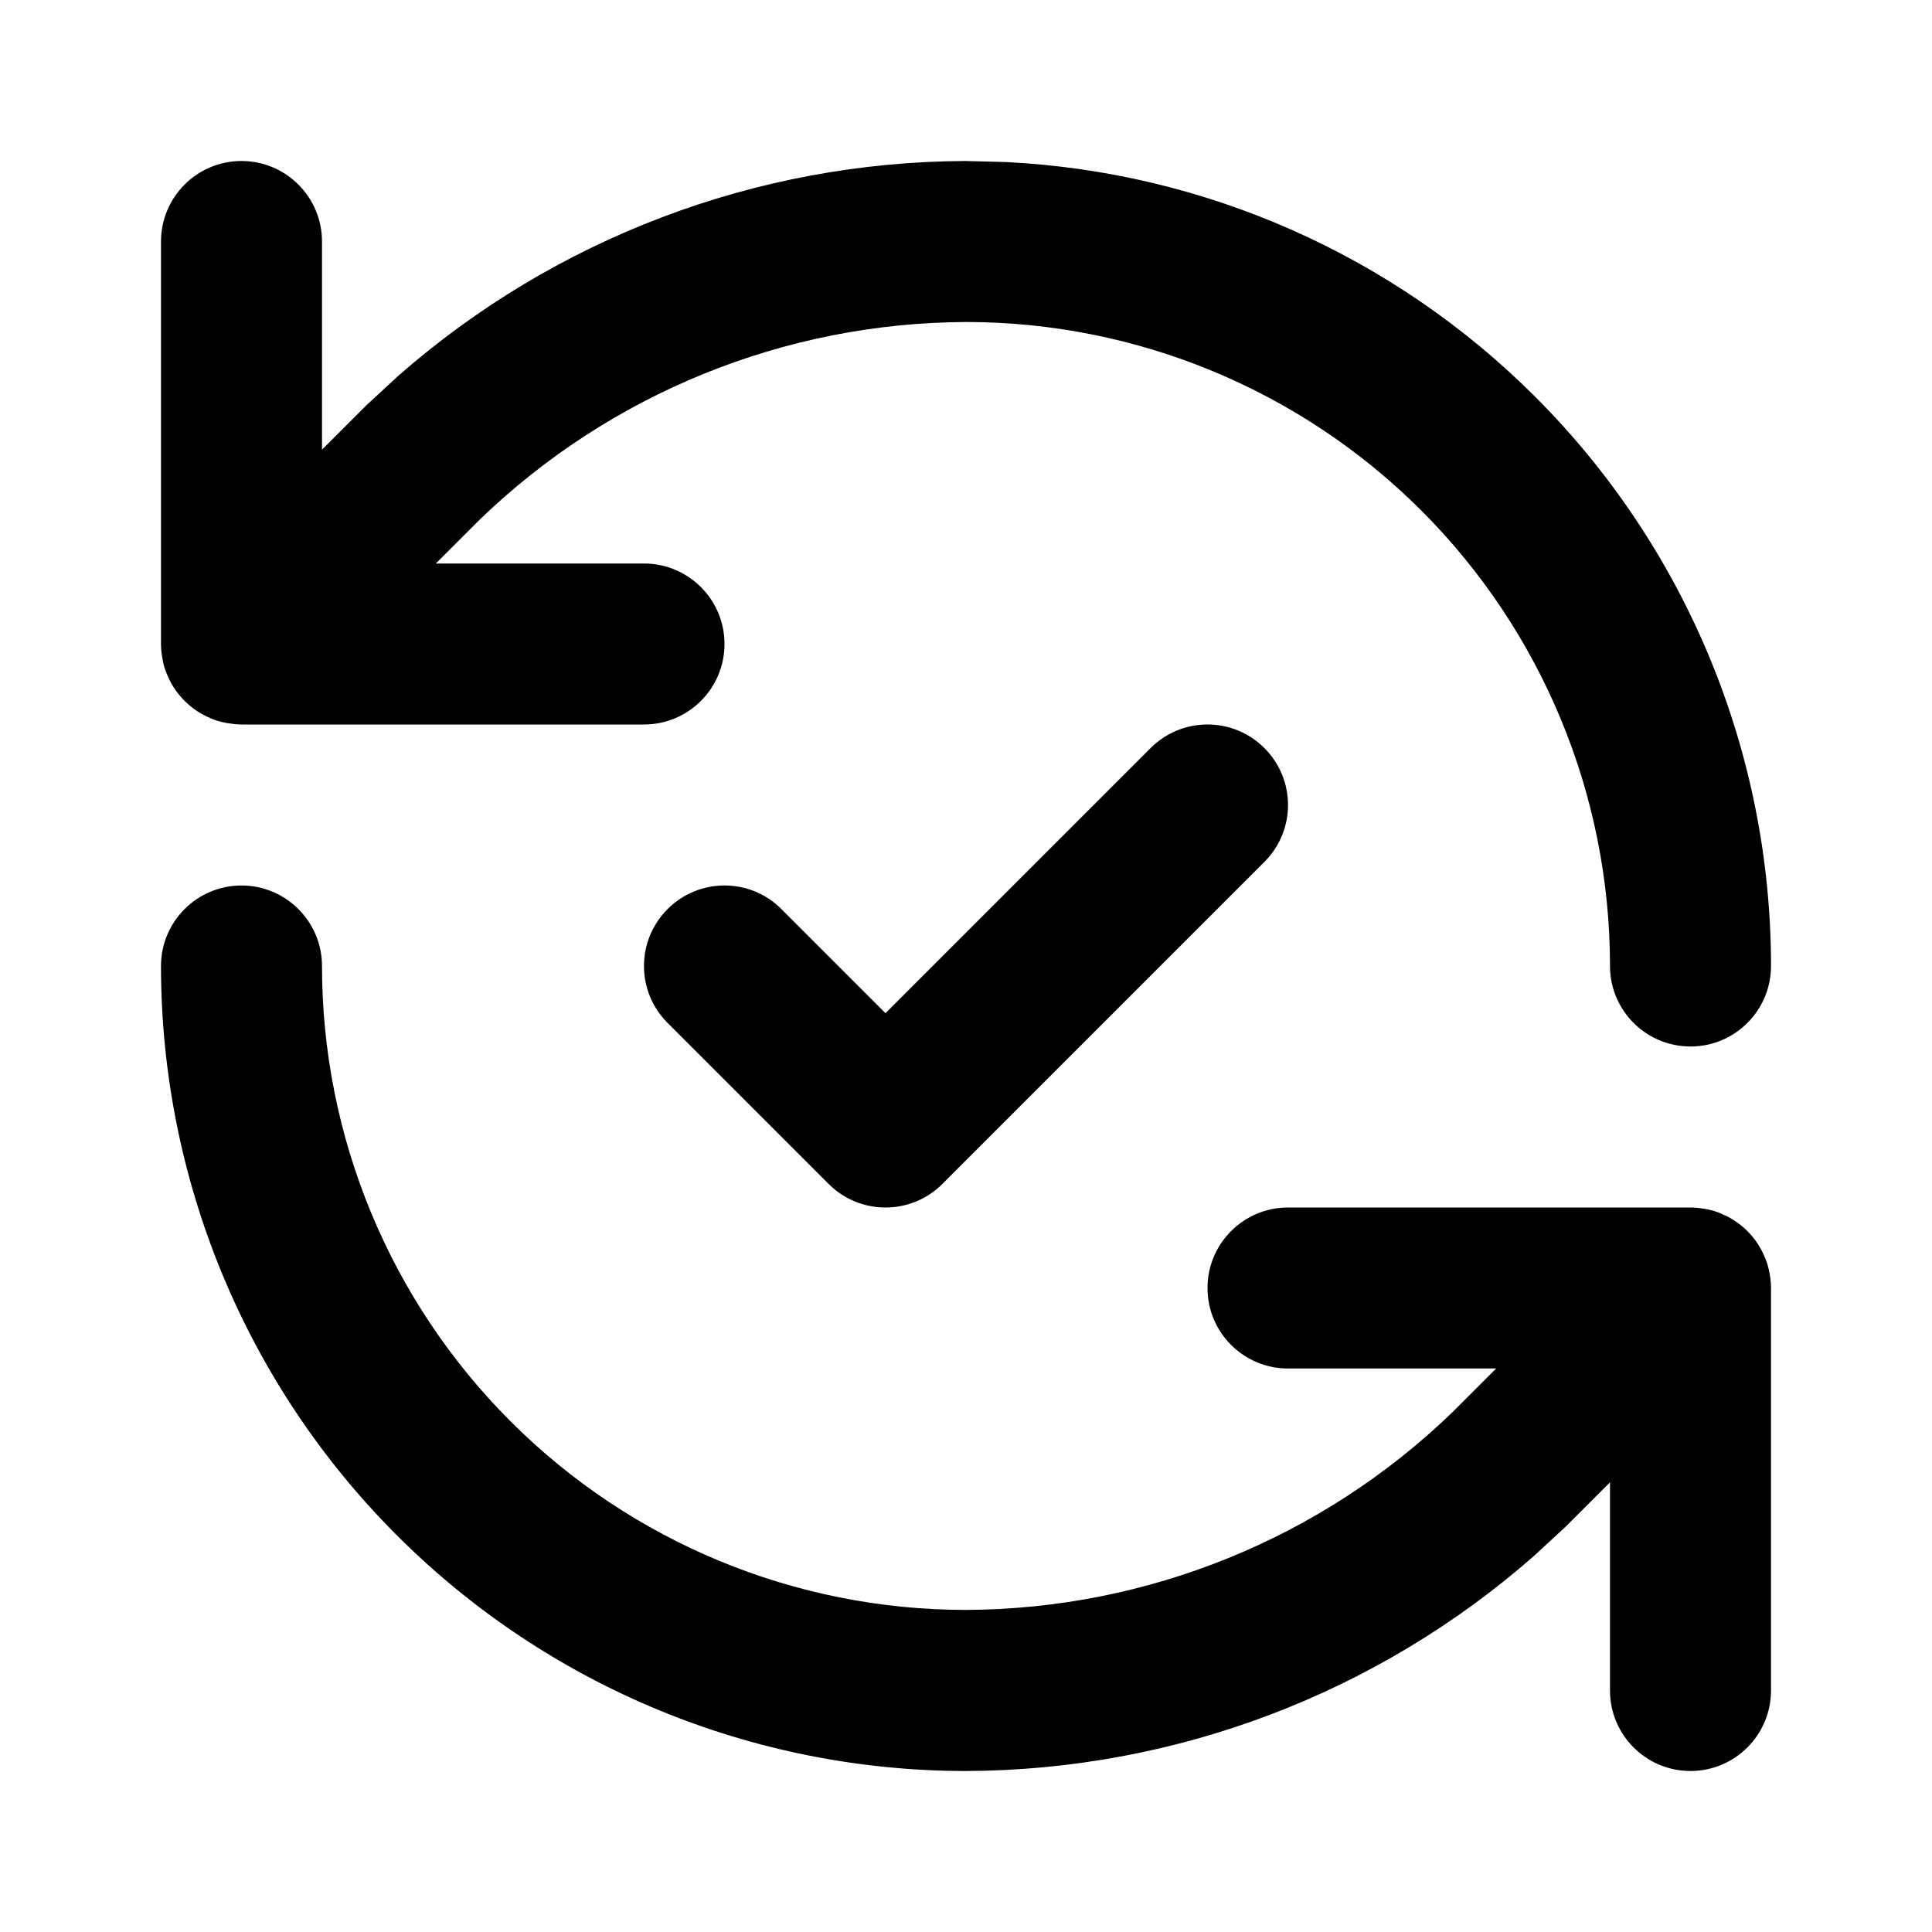
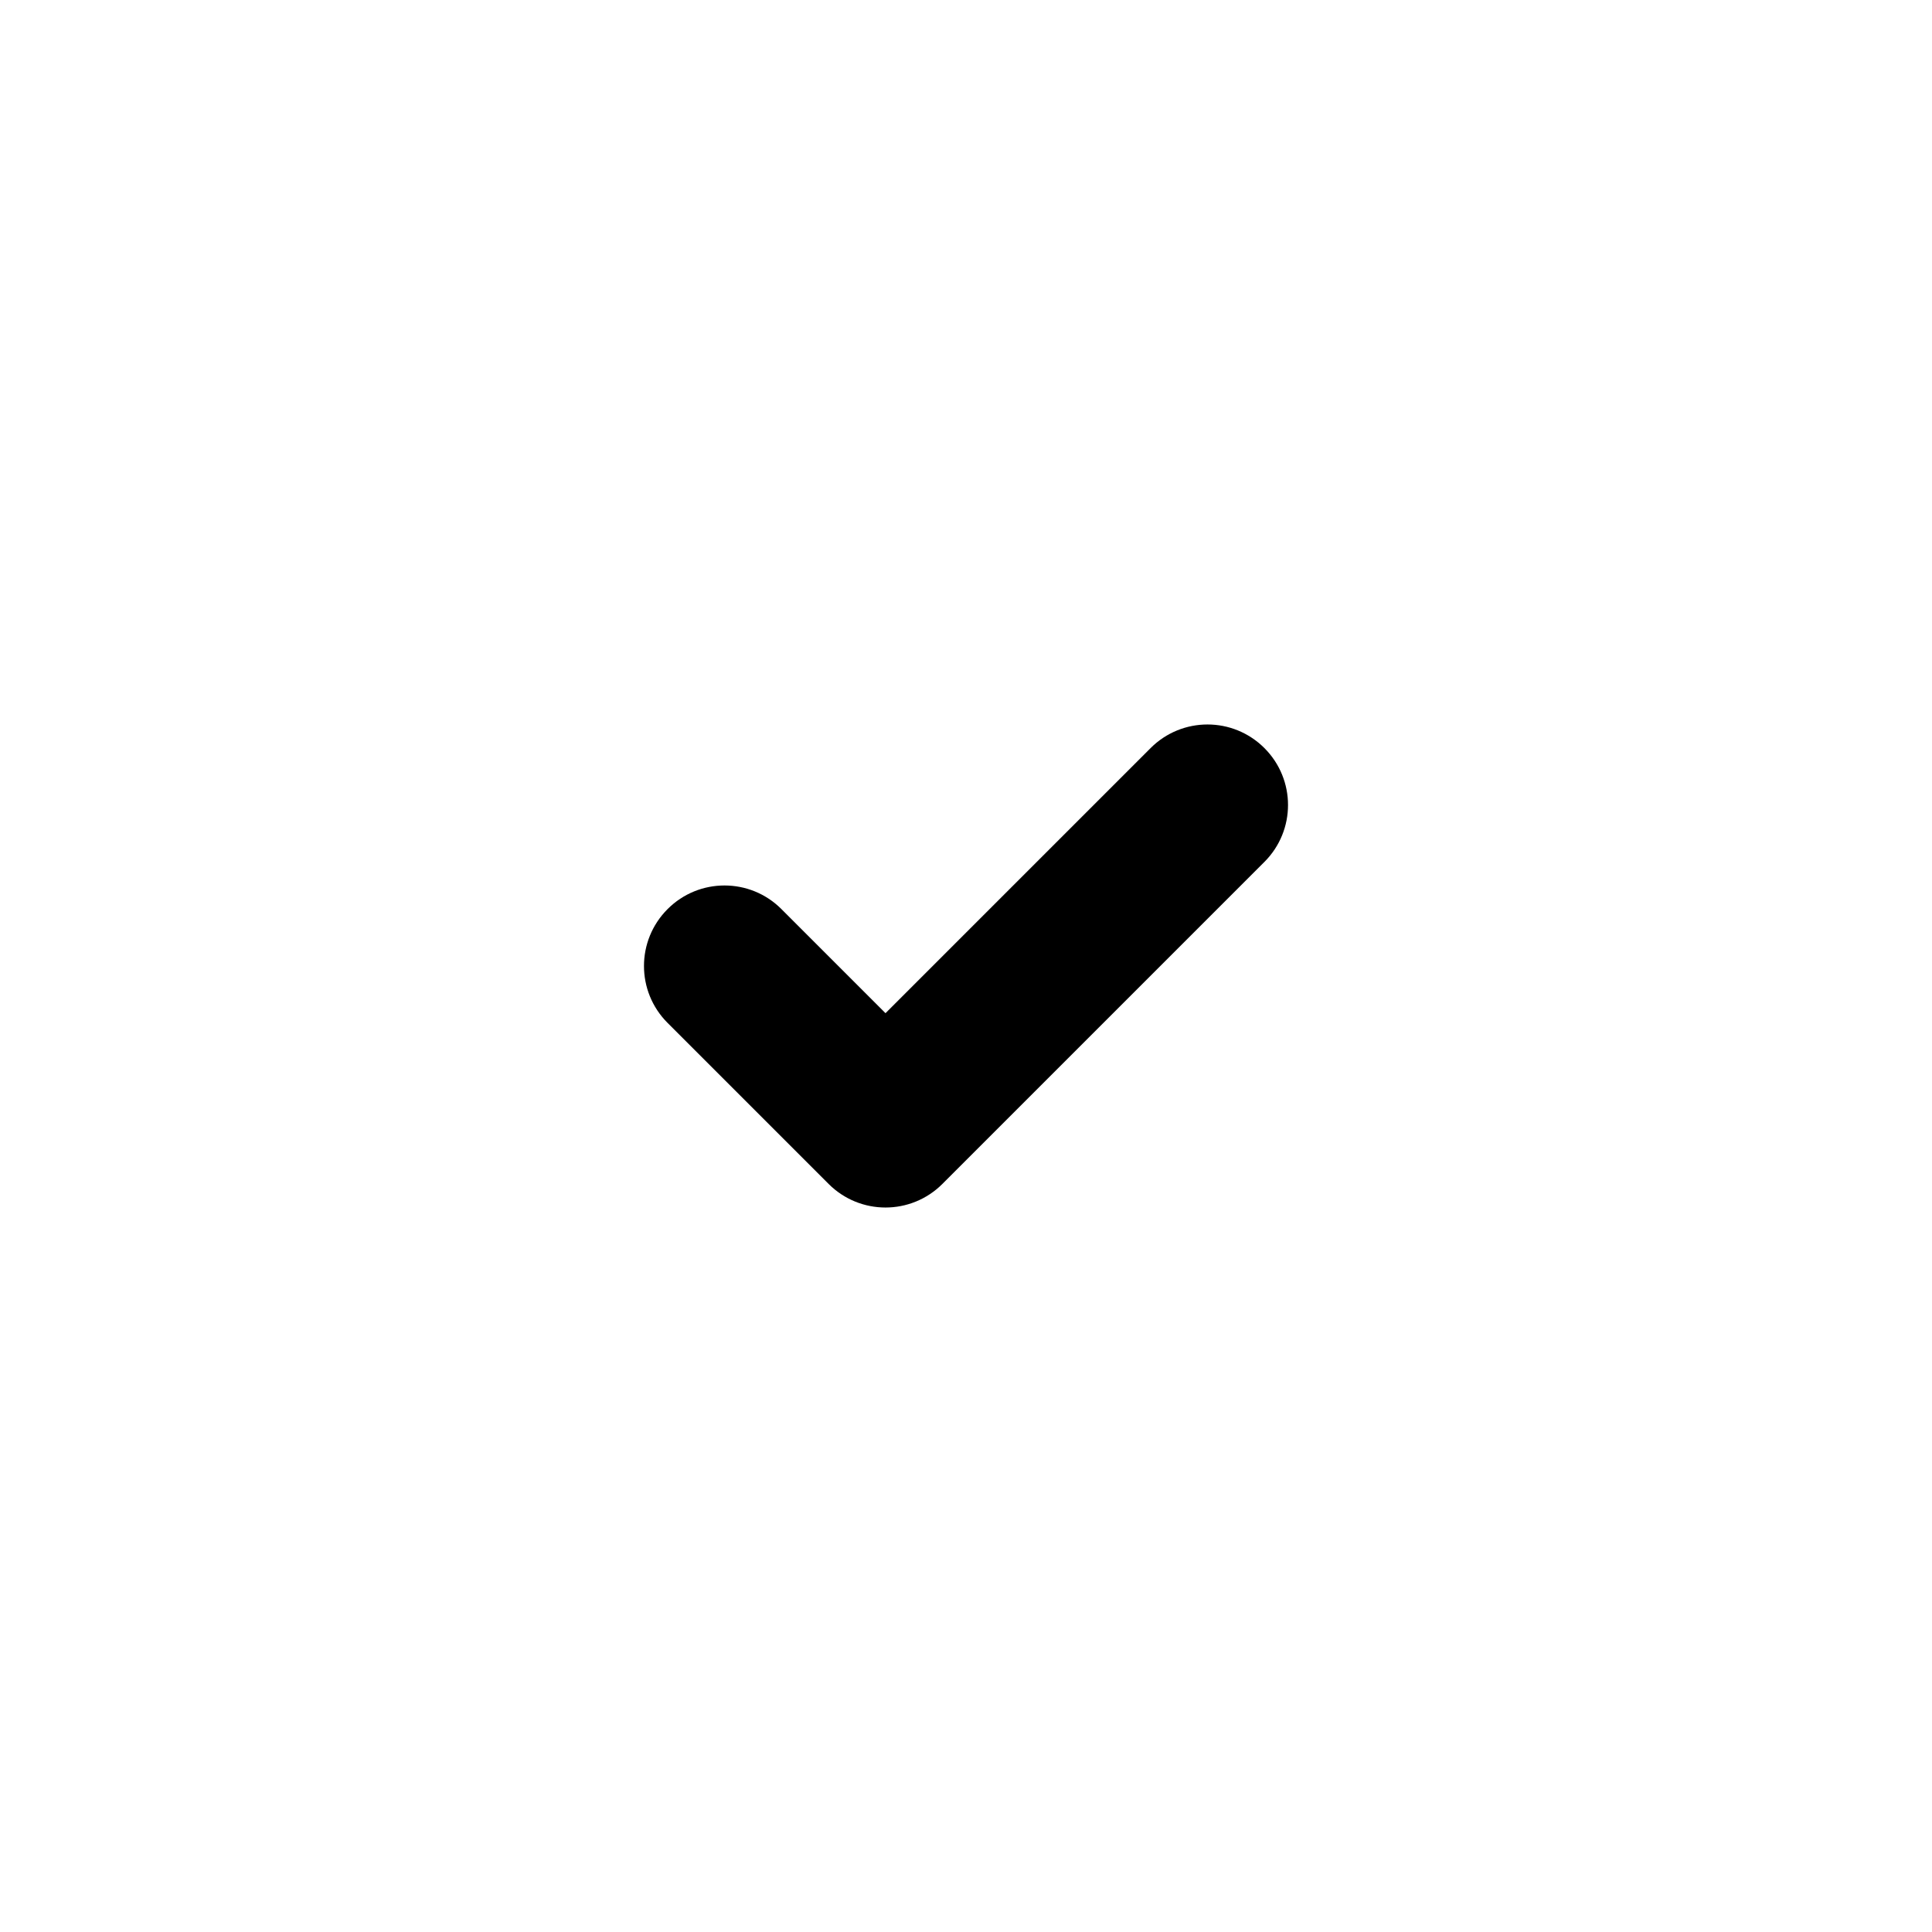
<svg xmlns="http://www.w3.org/2000/svg" fill="none" viewBox="0 0 24 24" height="24" width="24">
-   <path fill="black" d="M3 11C3.552 11 4 11.448 4 12C4 14.122 4.842 16.157 6.343 17.657C7.842 19.157 9.876 19.998 11.997 19.999C14.255 19.99 16.422 19.11 18.045 17.541L18.586 17H16C15.448 17 15 16.552 15 16C15 15.448 15.448 15 16 15H21C21.056 15 21.111 15.006 21.165 15.015C21.174 15.016 21.183 15.017 21.191 15.019L21.201 15.021C21.211 15.023 21.221 15.025 21.23 15.027C21.251 15.032 21.272 15.037 21.292 15.043C21.341 15.058 21.387 15.078 21.433 15.1C21.447 15.106 21.461 15.113 21.475 15.12C21.62 15.199 21.744 15.312 21.835 15.45C21.86 15.488 21.881 15.527 21.9 15.566C21.922 15.612 21.941 15.658 21.956 15.707C21.962 15.727 21.967 15.747 21.972 15.768C21.989 15.842 22 15.92 22 16V21C22 21.552 21.552 22 21 22C20.448 22 20 21.552 20 21V18.414L19.447 18.967L19.054 19.33C17.108 21.038 14.605 21.99 12.004 22H12C9.348 22 6.804 20.947 4.929 19.071C3.053 17.196 2 14.652 2 12C2 11.448 2.448 11 3 11Z" />
  <path fill="black" d="M14.293 9.293C14.684 8.902 15.316 8.902 15.707 9.293C16.098 9.684 16.098 10.316 15.707 10.707L11.707 14.707C11.316 15.098 10.684 15.098 10.293 14.707L8.293 12.707C7.902 12.316 7.902 11.684 8.293 11.293C8.683 10.902 9.317 10.902 9.707 11.293L11 12.586L14.293 9.293Z" />
-   <path fill="black" d="M12.496 2.013C14.968 2.135 17.313 3.171 19.071 4.929C20.947 6.804 22 9.348 22 12C22 12.552 21.552 13 21 13C20.448 13 20 12.552 20 12C20 9.878 19.157 7.843 17.657 6.343C16.157 4.843 14.123 4.001 12.002 4C9.745 4.009 7.578 4.89 5.955 6.459L5.414 7H8C8.552 7 9 7.448 9 8C9 8.552 8.552 9 8 9H3C2.943 9 2.888 8.993 2.834 8.984C2.824 8.983 2.813 8.982 2.803 8.979C2.791 8.977 2.78 8.974 2.769 8.972C2.748 8.967 2.727 8.962 2.707 8.956C2.658 8.941 2.612 8.922 2.566 8.9C2.527 8.881 2.488 8.86 2.45 8.835C2.313 8.744 2.199 8.62 2.12 8.475C2.113 8.461 2.106 8.447 2.1 8.433C2.078 8.387 2.058 8.341 2.043 8.292C2.03 8.25 2.022 8.208 2.015 8.165C2.006 8.111 2 8.056 2 8V3C2 2.448 2.448 2 3 2C3.552 2 4 2.448 4 3V5.586L4.553 5.033L4.946 4.67C6.892 2.962 9.395 2.01 11.996 2H12L12.496 2.013Z" />
</svg>